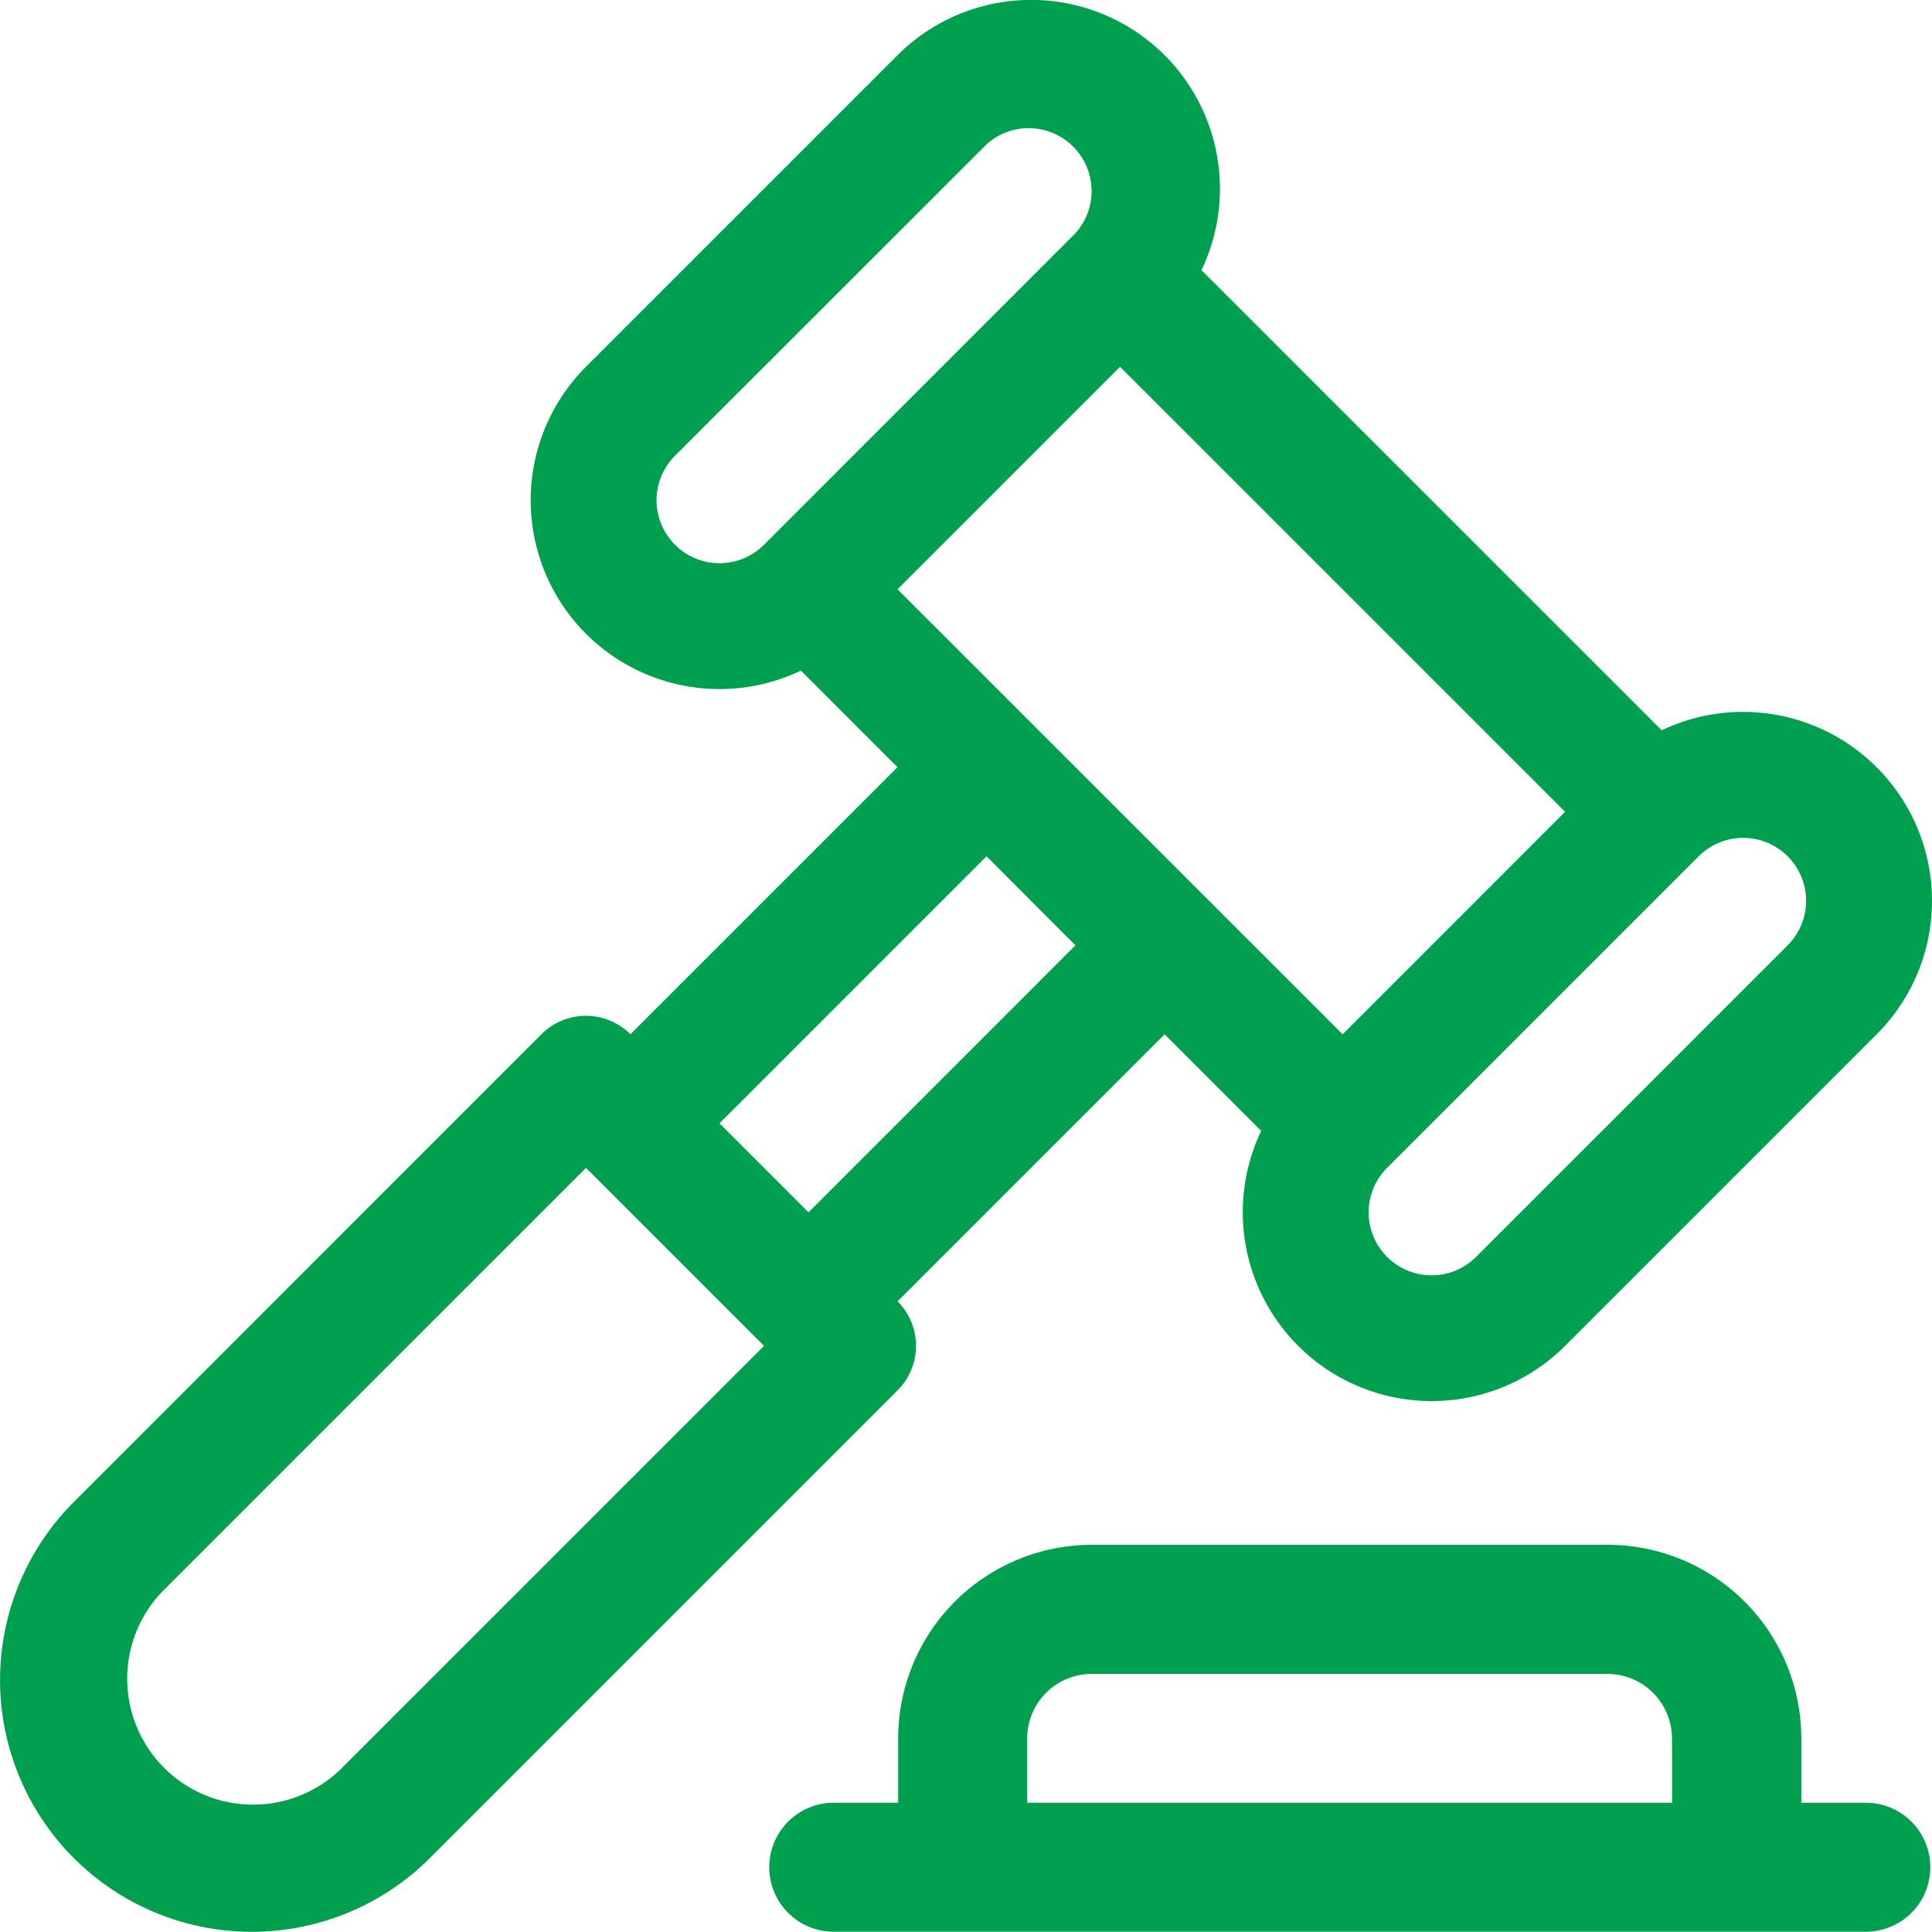
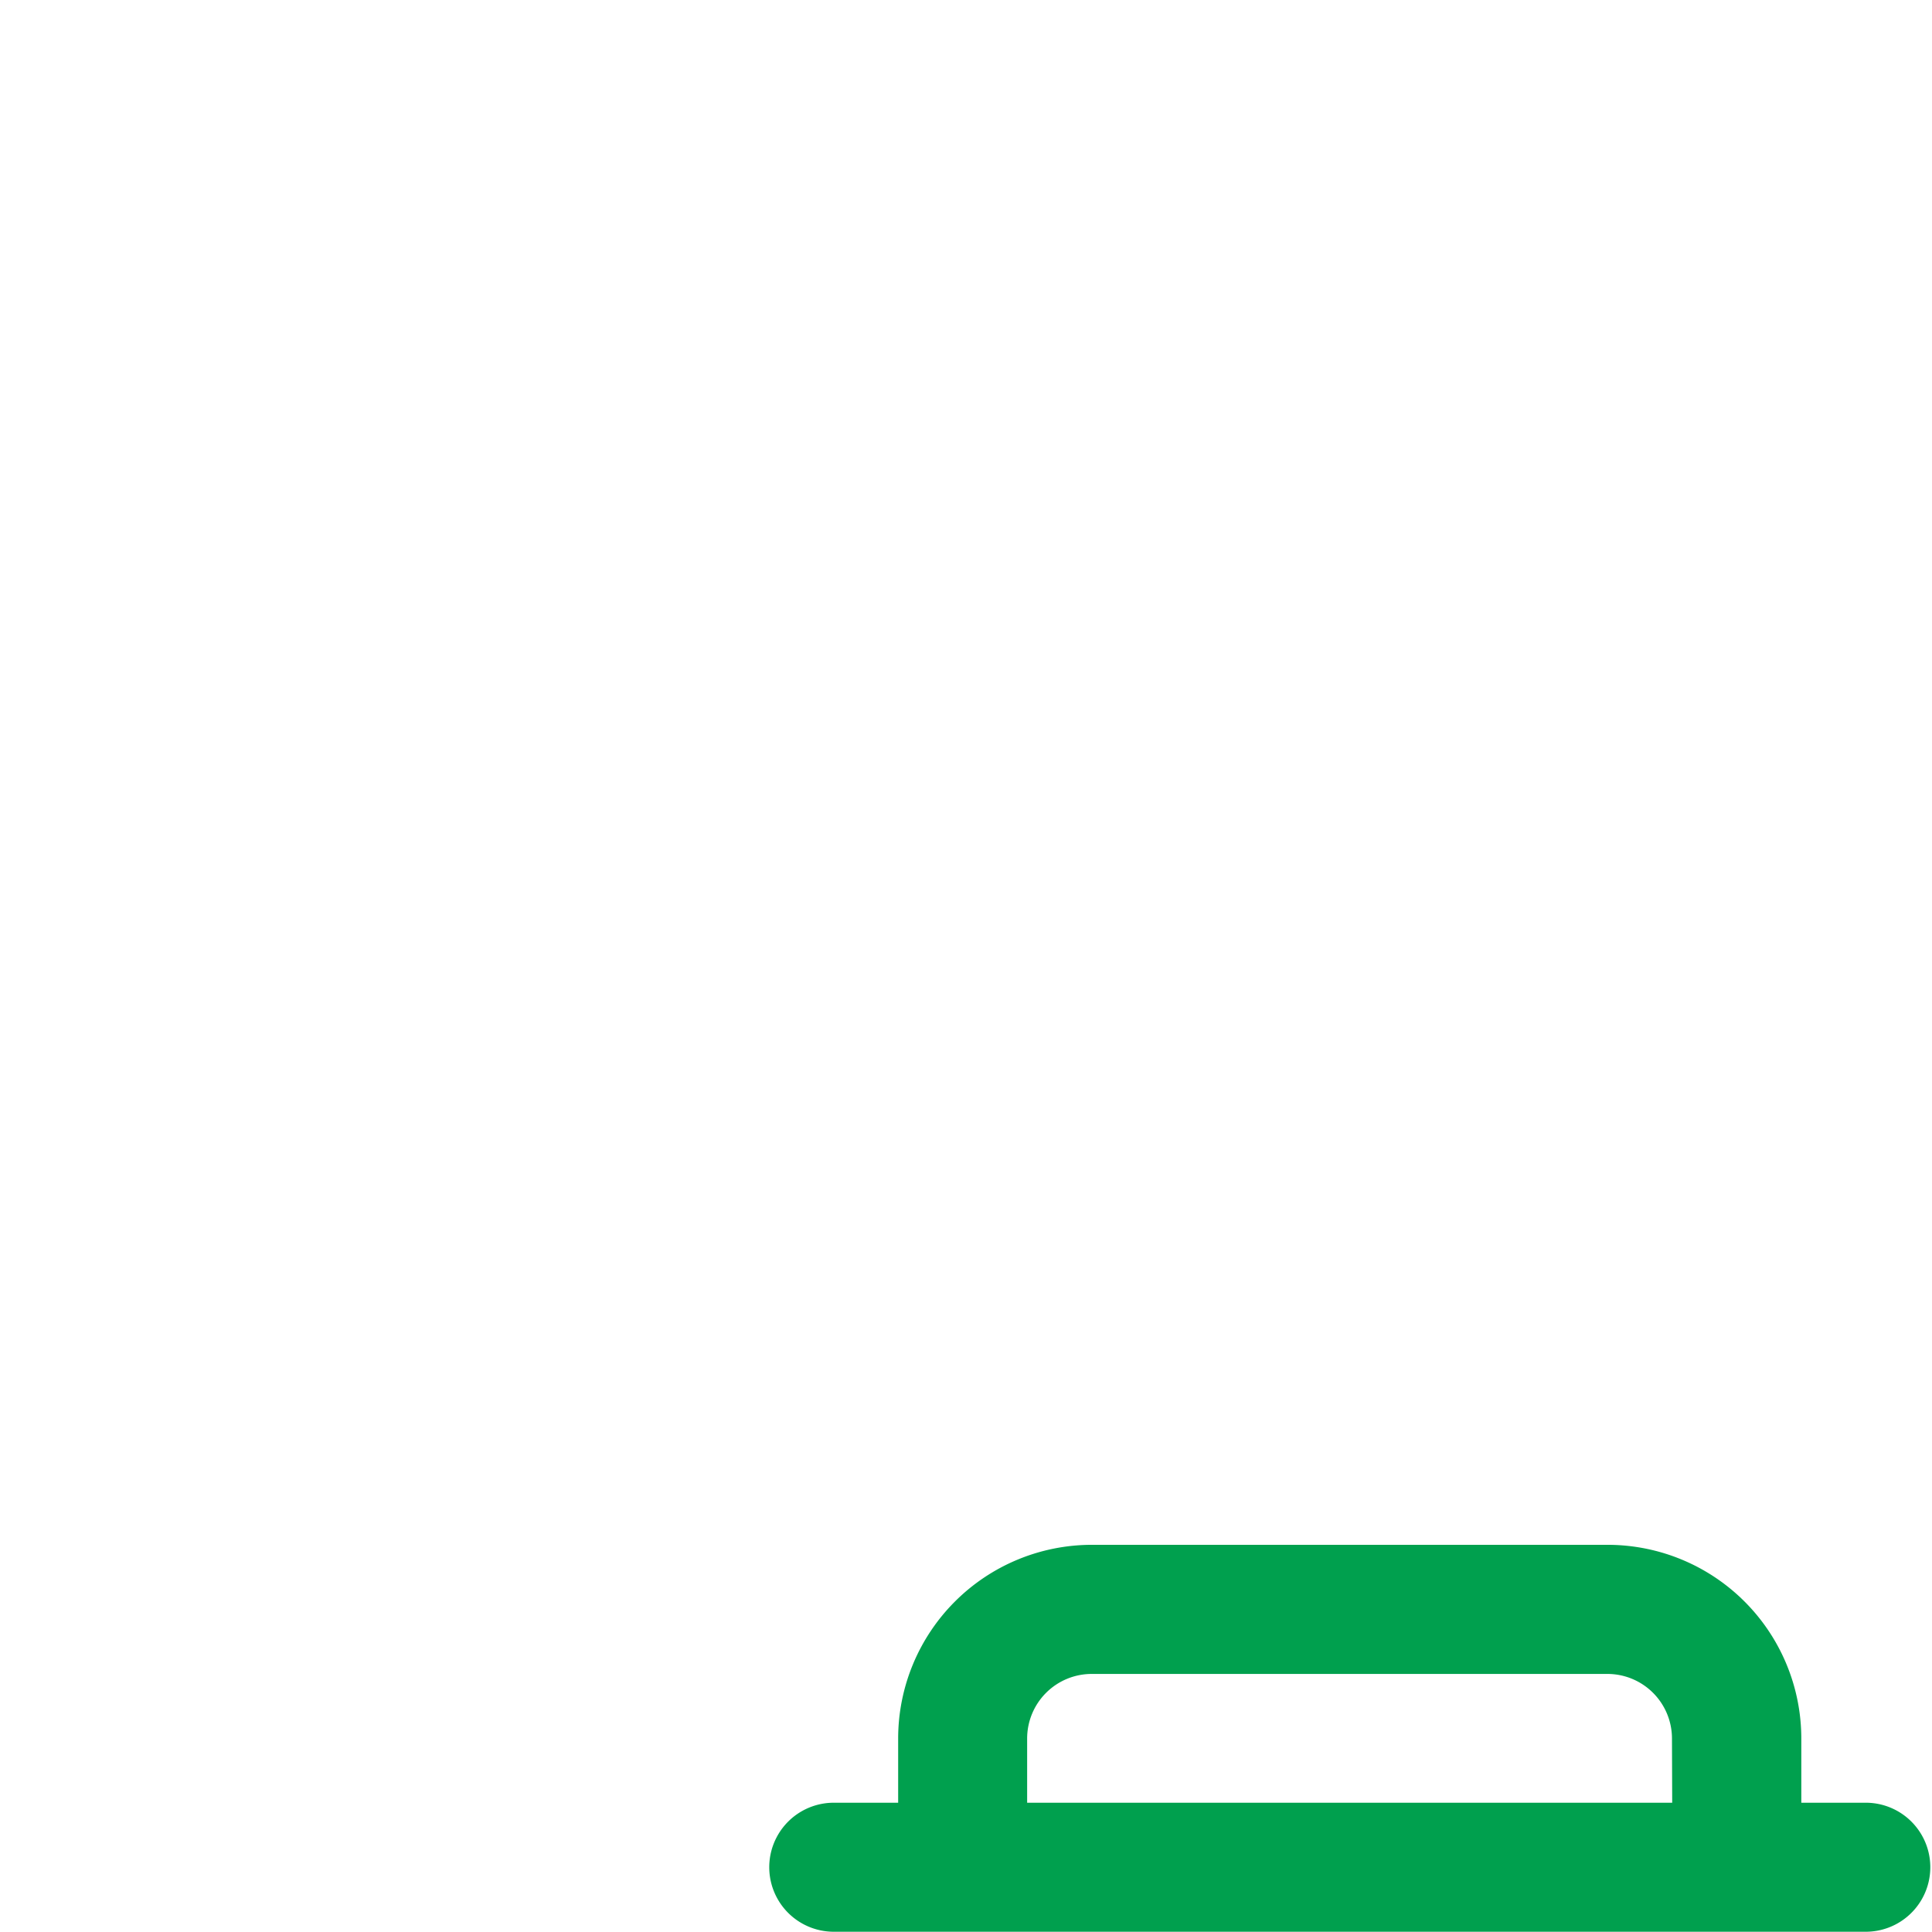
<svg xmlns="http://www.w3.org/2000/svg" width="60.004" height="60" viewBox="0 0 60.004 60">
  <g id="justice" transform="translate(0 -0.018)">
    <g id="Group_1113" data-name="Group 1113" transform="translate(0 0.018)">
      <g id="Group_1112" data-name="Group 1112" transform="translate(0 0)">
-         <path id="Path_98" data-name="Path 98" d="M58.285,23.849A5.865,5.865,0,0,0,51.609,22.7L37.316,8.409a5.866,5.866,0,0,0-9.441-6.676L18.2,11.408a5.864,5.864,0,0,0,6.674,9.438l3,3-8.294,8.294a1.955,1.955,0,0,0-2.765,0L2.292,46.668A7.819,7.819,0,1,0,13.35,57.726L27.876,43.2a1.955,1.955,0,0,0,0-2.765l8.294-8.294,3,3a5.866,5.866,0,0,0,9.44,6.676l9.676-9.676A5.861,5.861,0,0,0,58.285,23.849ZM23.729,16.937a1.955,1.955,0,1,1-2.765-2.765L30.64,4.5A1.955,1.955,0,0,1,33.4,7.262ZM10.585,54.961a3.91,3.91,0,0,1-5.529-5.529L18.2,36.289l5.529,5.529Zm14.526-17.29-2.765-2.765,8.294-8.294L33.4,29.378ZM27.875,18.32l6.911-6.911L48.609,25.231,41.7,32.142ZM55.521,29.378l-9.676,9.676a1.955,1.955,0,0,1-2.765-2.765l9.676-9.676a1.955,1.955,0,0,1,2.765,2.765Z" transform="translate(0 -0.018)" fill="#00a04e" />
-       </g>
+         </g>
    </g>
    <g id="Group_1115" data-name="Group 1115" transform="translate(23.888 47.996)">
      <g id="Group_1114" data-name="Group 1114">
        <path id="Path_99" data-name="Path 99" d="M245.351,419.9h-2v-2a6.017,6.017,0,0,0-6.01-6.01H221.311a6.017,6.017,0,0,0-6.01,6.01v2h-2a2,2,0,0,0,0,4.007h32.053a2,2,0,1,0,0-4.007Zm-6.01,0H219.307v-2a2.006,2.006,0,0,1,2-2h16.027a2.006,2.006,0,0,1,2,2Z" transform="translate(-211.294 -411.889)" fill="#00a04e" />
      </g>
    </g>
  </g>
</svg>